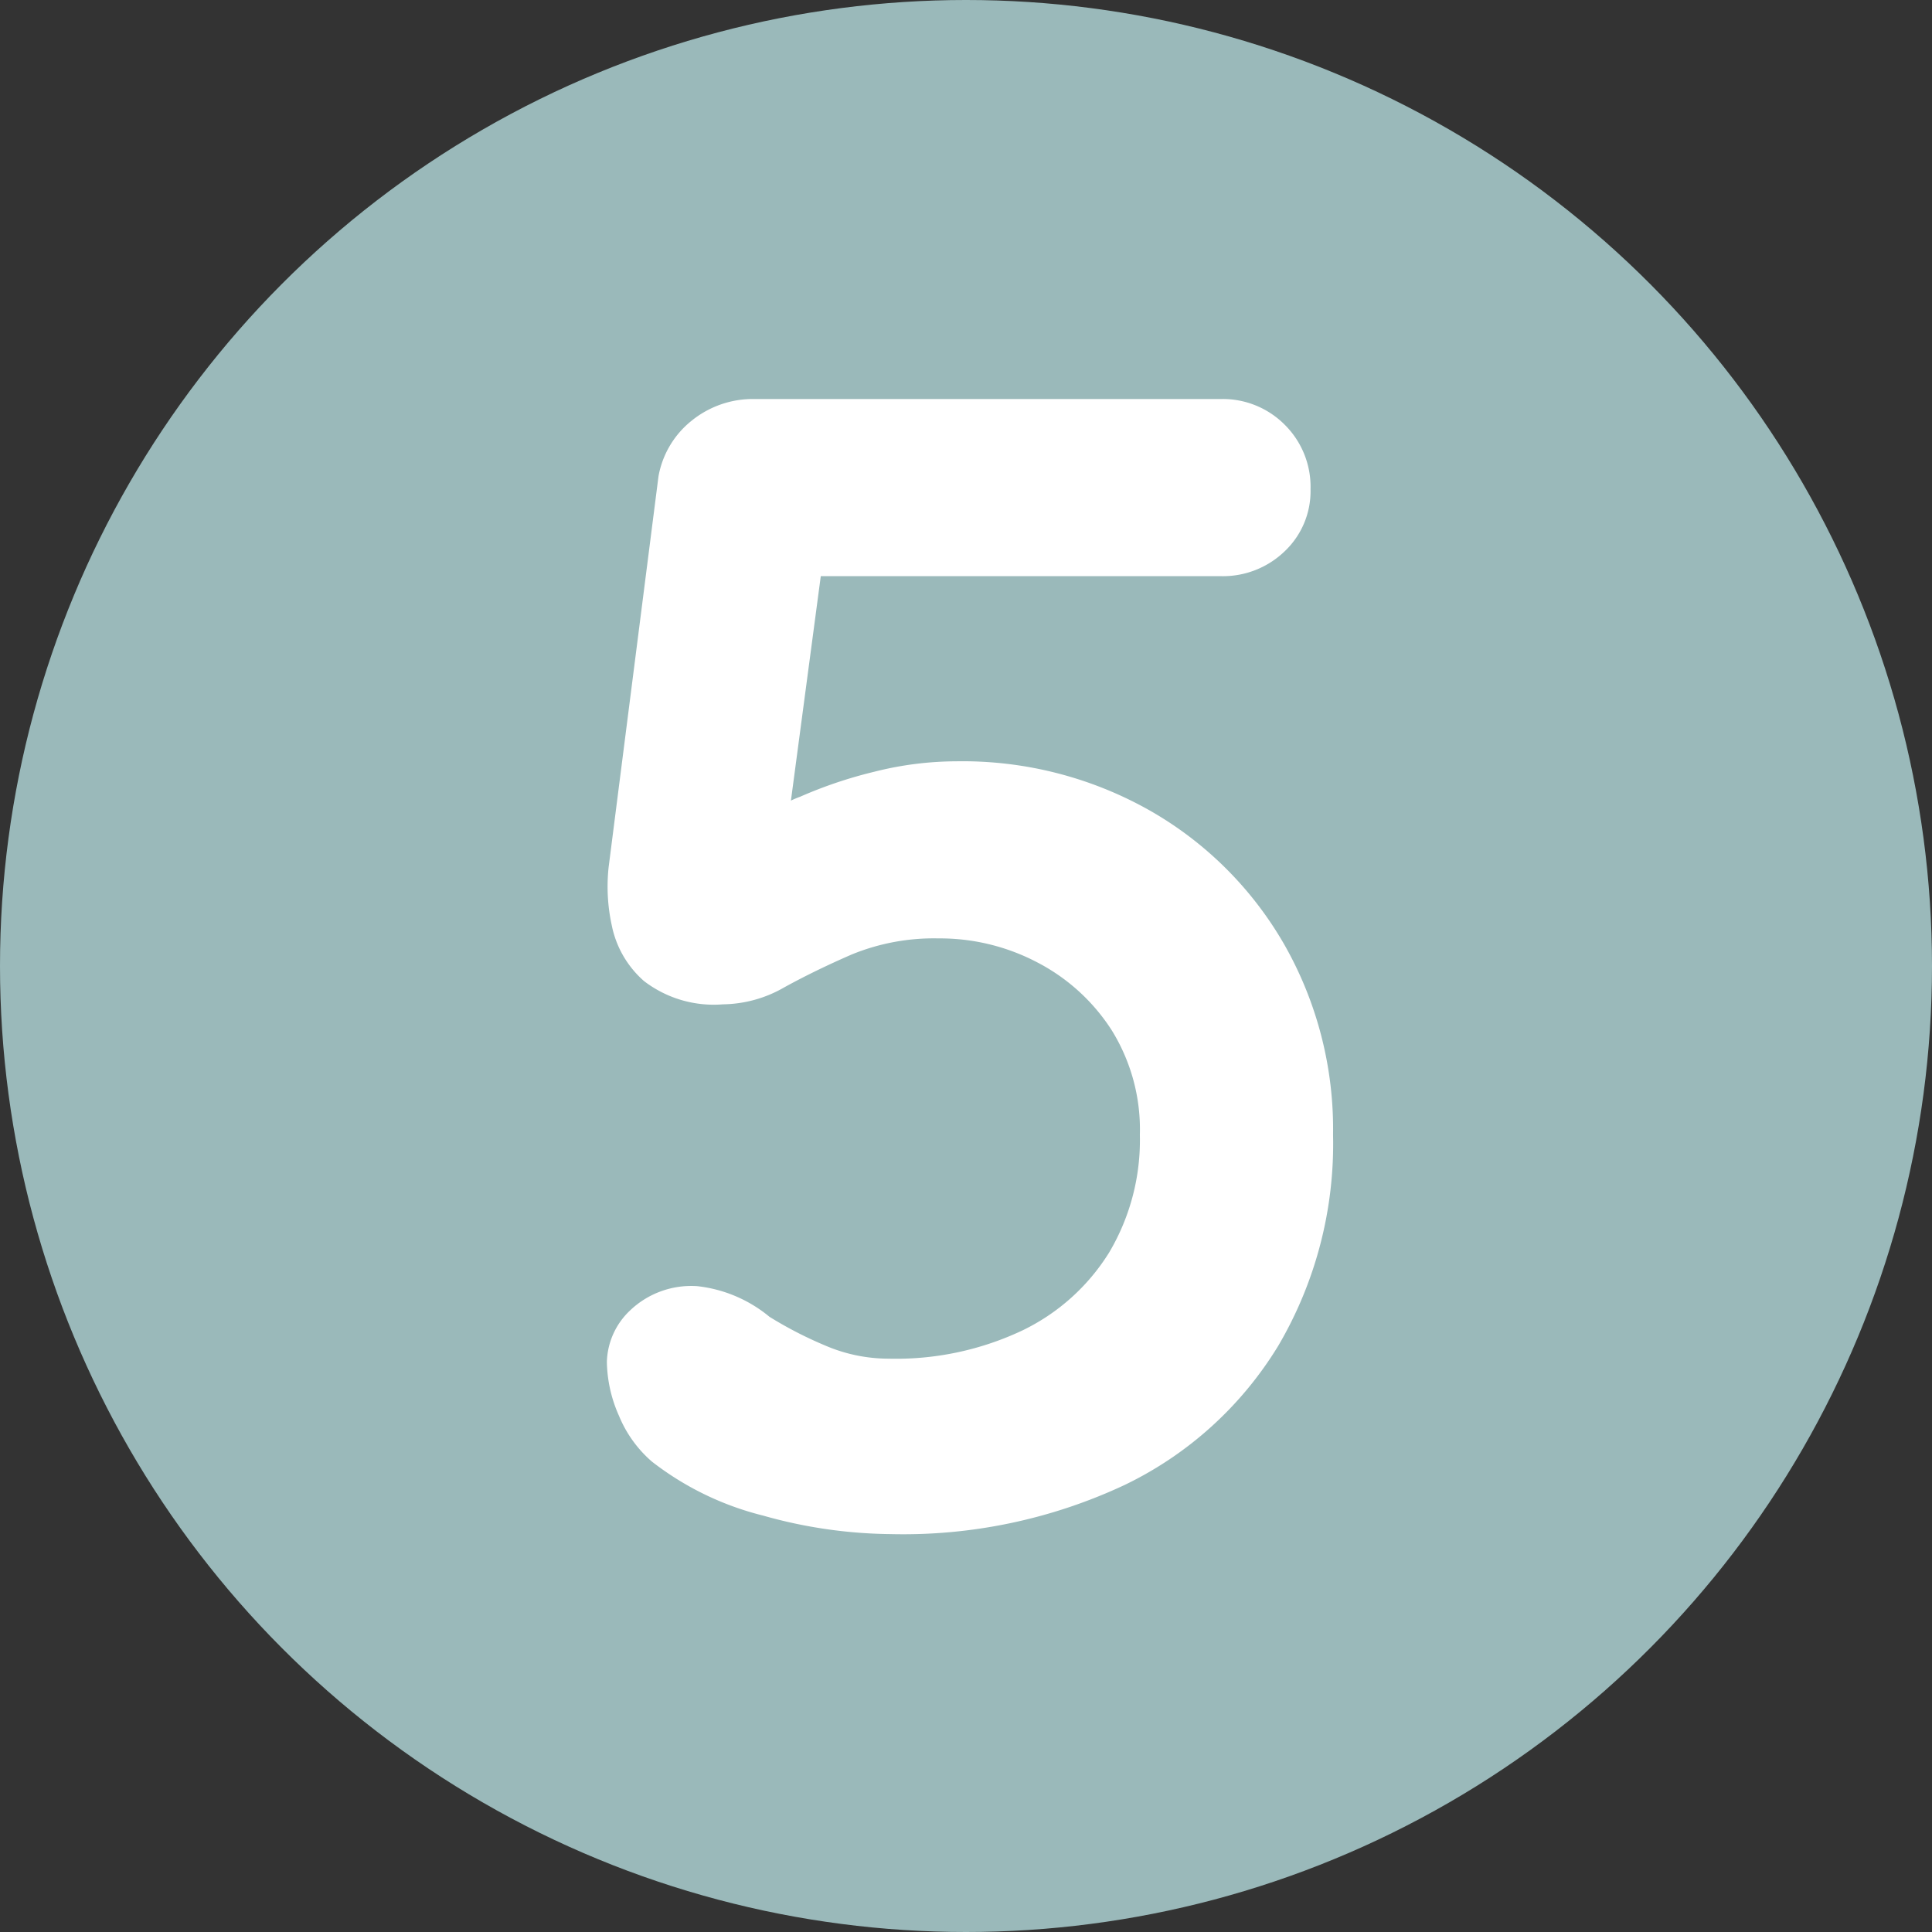
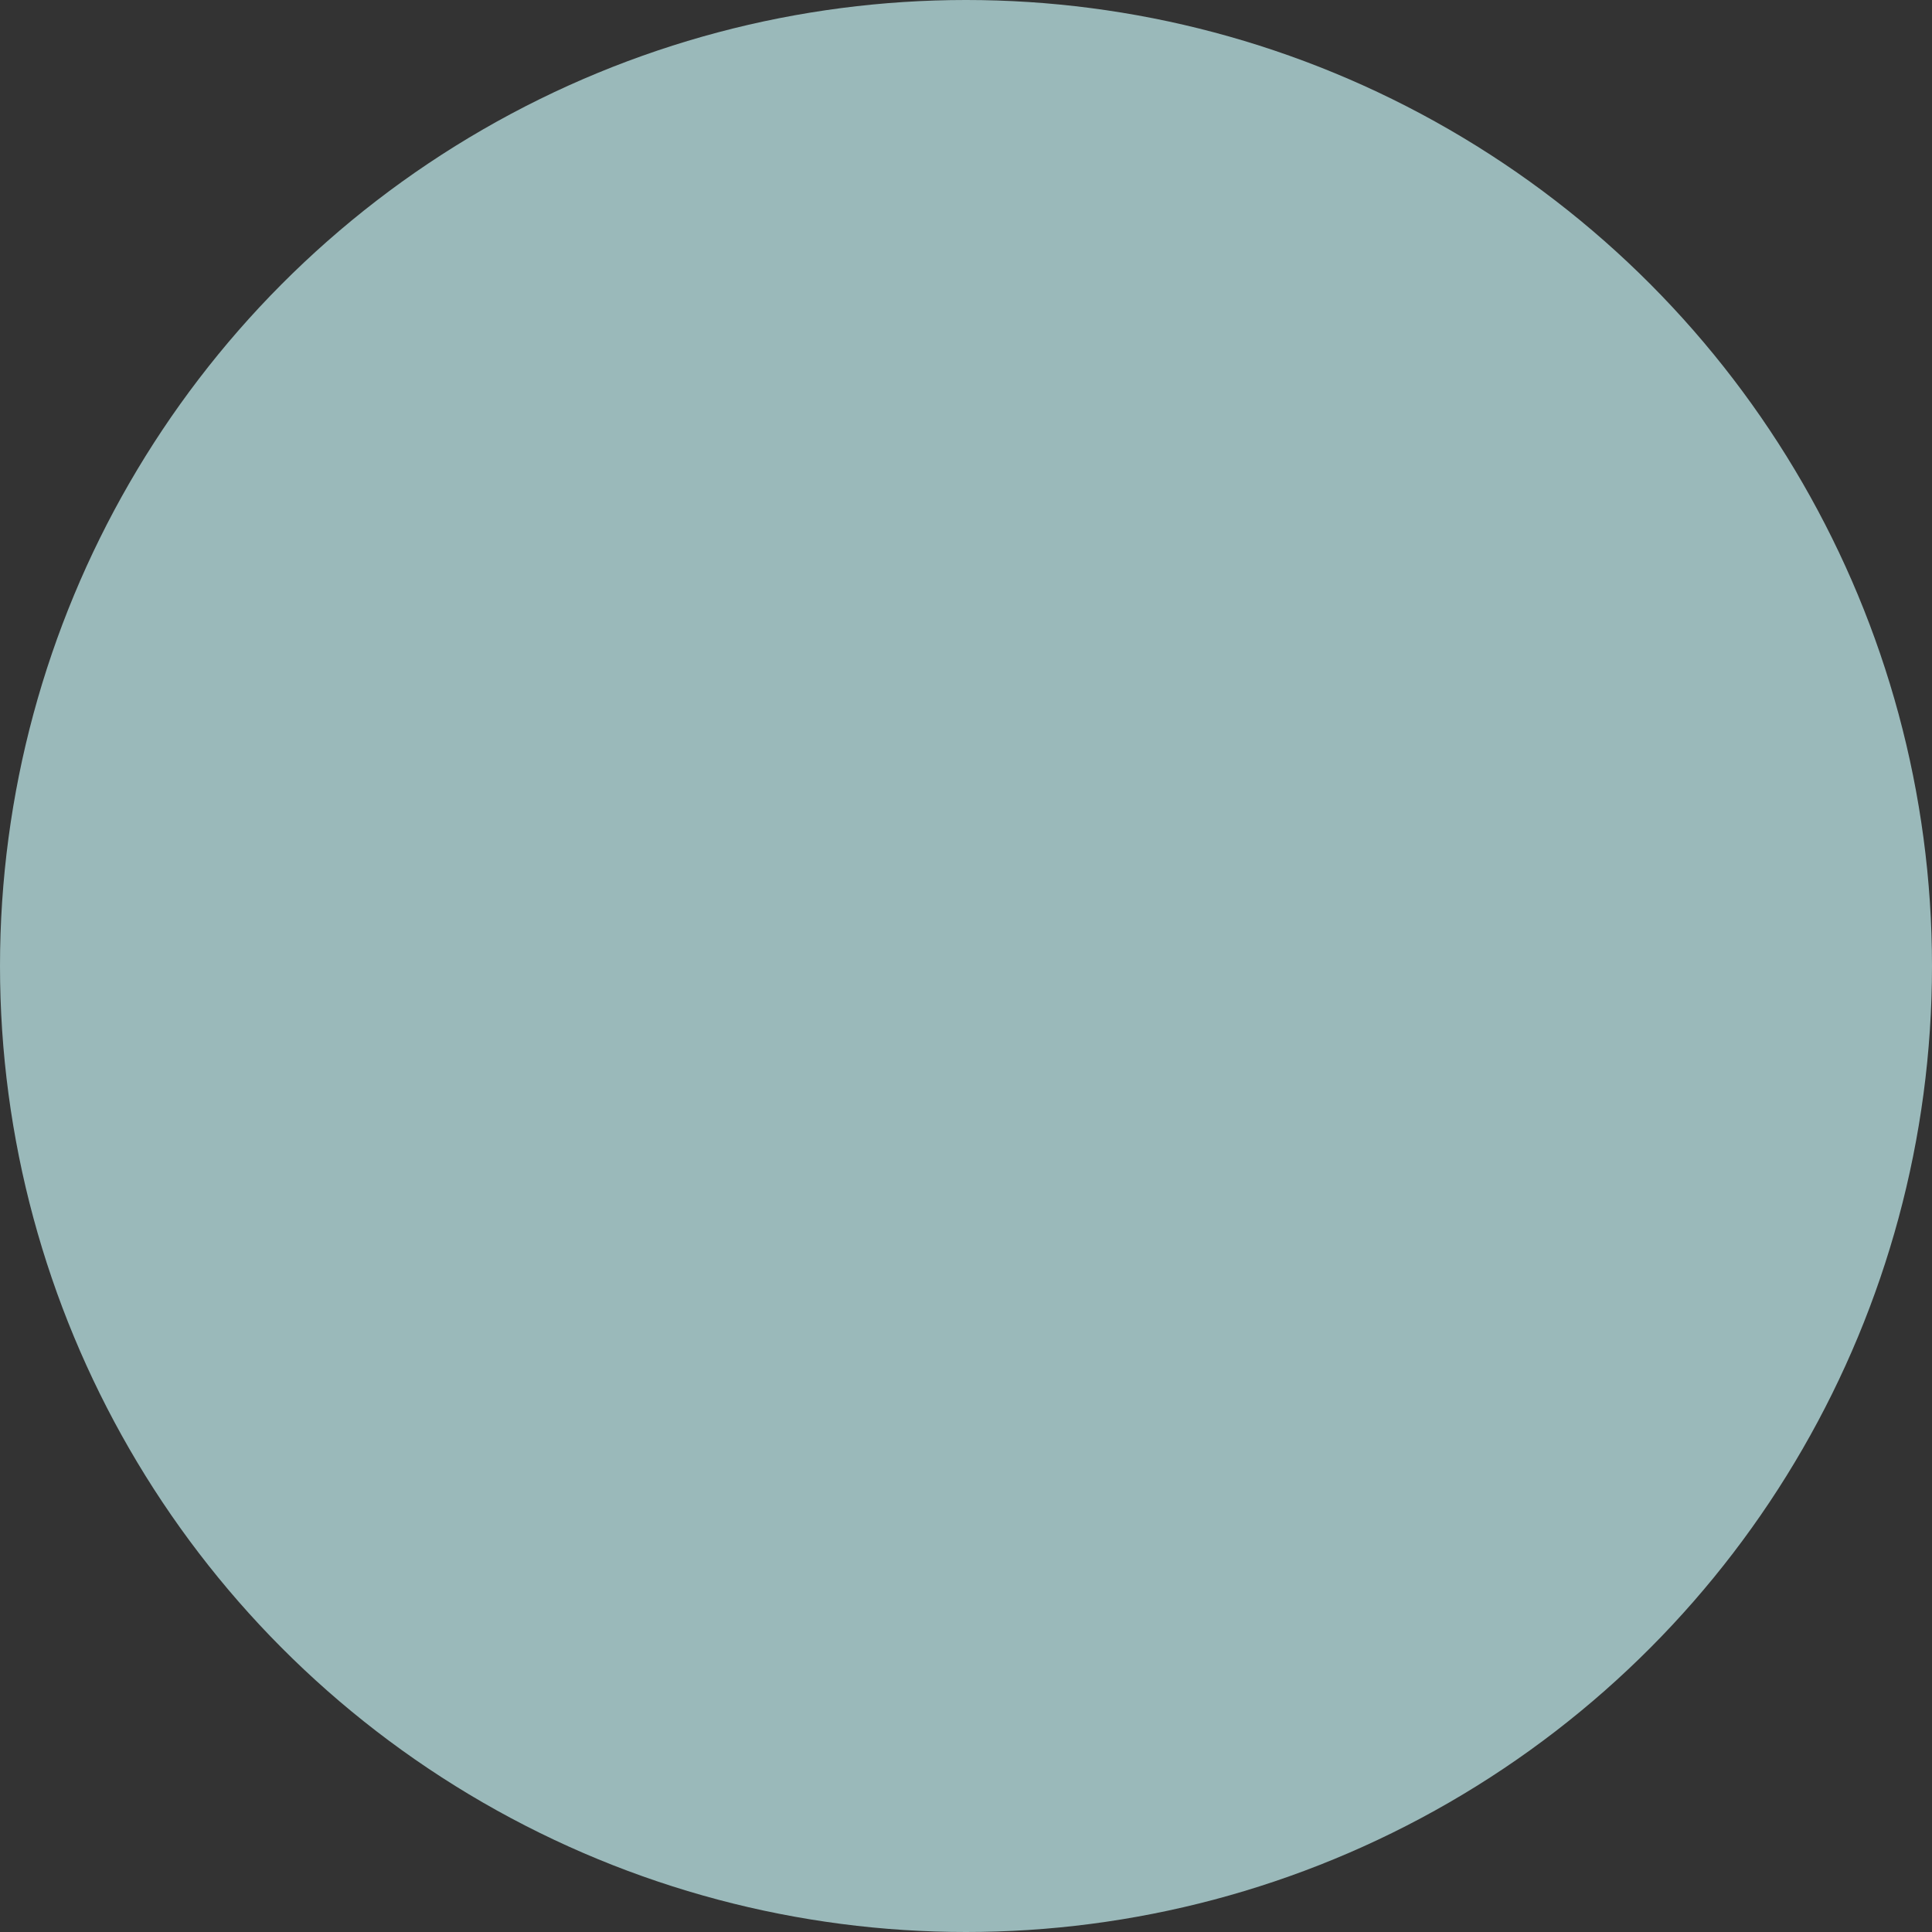
<svg xmlns="http://www.w3.org/2000/svg" width="126" height="126" viewBox="0 0 126 126">
  <rect x="0" y="0" width="126" height="126" fill="#333333" stroke="none" />
  <g id="Group_33" data-name="Group 33" transform="translate(-639.5 -1261.757)">
    <circle id="Ellipse_10" data-name="Ellipse 10" cx="63" cy="63" r="63" transform="translate(639.5 1261.757)" fill="#9ab9ba" />
-     <path id="Path_446" data-name="Path 446" d="M-4.935,1.05a31.475,31.475,0,0,1-8.3-1.208,19.454,19.454,0,0,1-7.245-3.517,7.935,7.935,0,0,1-2.153-2.993,8.924,8.924,0,0,1-.788-3.518,4.787,4.787,0,0,1,1.523-3.36,5.781,5.781,0,0,1,4.357-1.575,8.908,8.908,0,0,1,4.725,2,25.84,25.84,0,0,0,3.675,1.89,10.458,10.458,0,0,0,4.095.84,19.279,19.279,0,0,0,8.715-1.837,13.606,13.606,0,0,0,5.67-5.093,14.376,14.376,0,0,0,2-7.665A12.276,12.276,0,0,0,9.5-31.815a12.727,12.727,0,0,0-4.83-4.41A13.657,13.657,0,0,0-1.785-37.8a14.132,14.132,0,0,0-5.67,1.05Q-9.87-35.7-11.865-34.6a8.185,8.185,0,0,1-3.99,1.1A7.469,7.469,0,0,1-21-35.018a6.525,6.525,0,0,1-2.1-3.623,11.864,11.864,0,0,1-.21-3.78l3.255-25.515A5.992,5.992,0,0,1-17.9-71.558a6.342,6.342,0,0,1,4.148-1.418H16.59a5.7,5.7,0,0,1,4.2,1.68,5.7,5.7,0,0,1,1.68,4.2,5.4,5.4,0,0,1-1.68,4.043,5.8,5.8,0,0,1-4.2,1.628H-10.5l1.155-.945L-12.18-41.055l-1.365-3.99a5.964,5.964,0,0,1,2.73-1.995,28.853,28.853,0,0,1,4.83-1.628A22.029,22.029,0,0,1-.63-49.35a24.8,24.8,0,0,1,12.6,3.2,23.541,23.541,0,0,1,8.768,8.715,24.311,24.311,0,0,1,3.2,12.443,25.981,25.981,0,0,1-3.57,13.755A23.817,23.817,0,0,1,10.343-2.153,34.023,34.023,0,0,1-4.935,1.05Z" transform="translate(702.5 1360.757)" fill="#fff" />
  </g>
</svg>